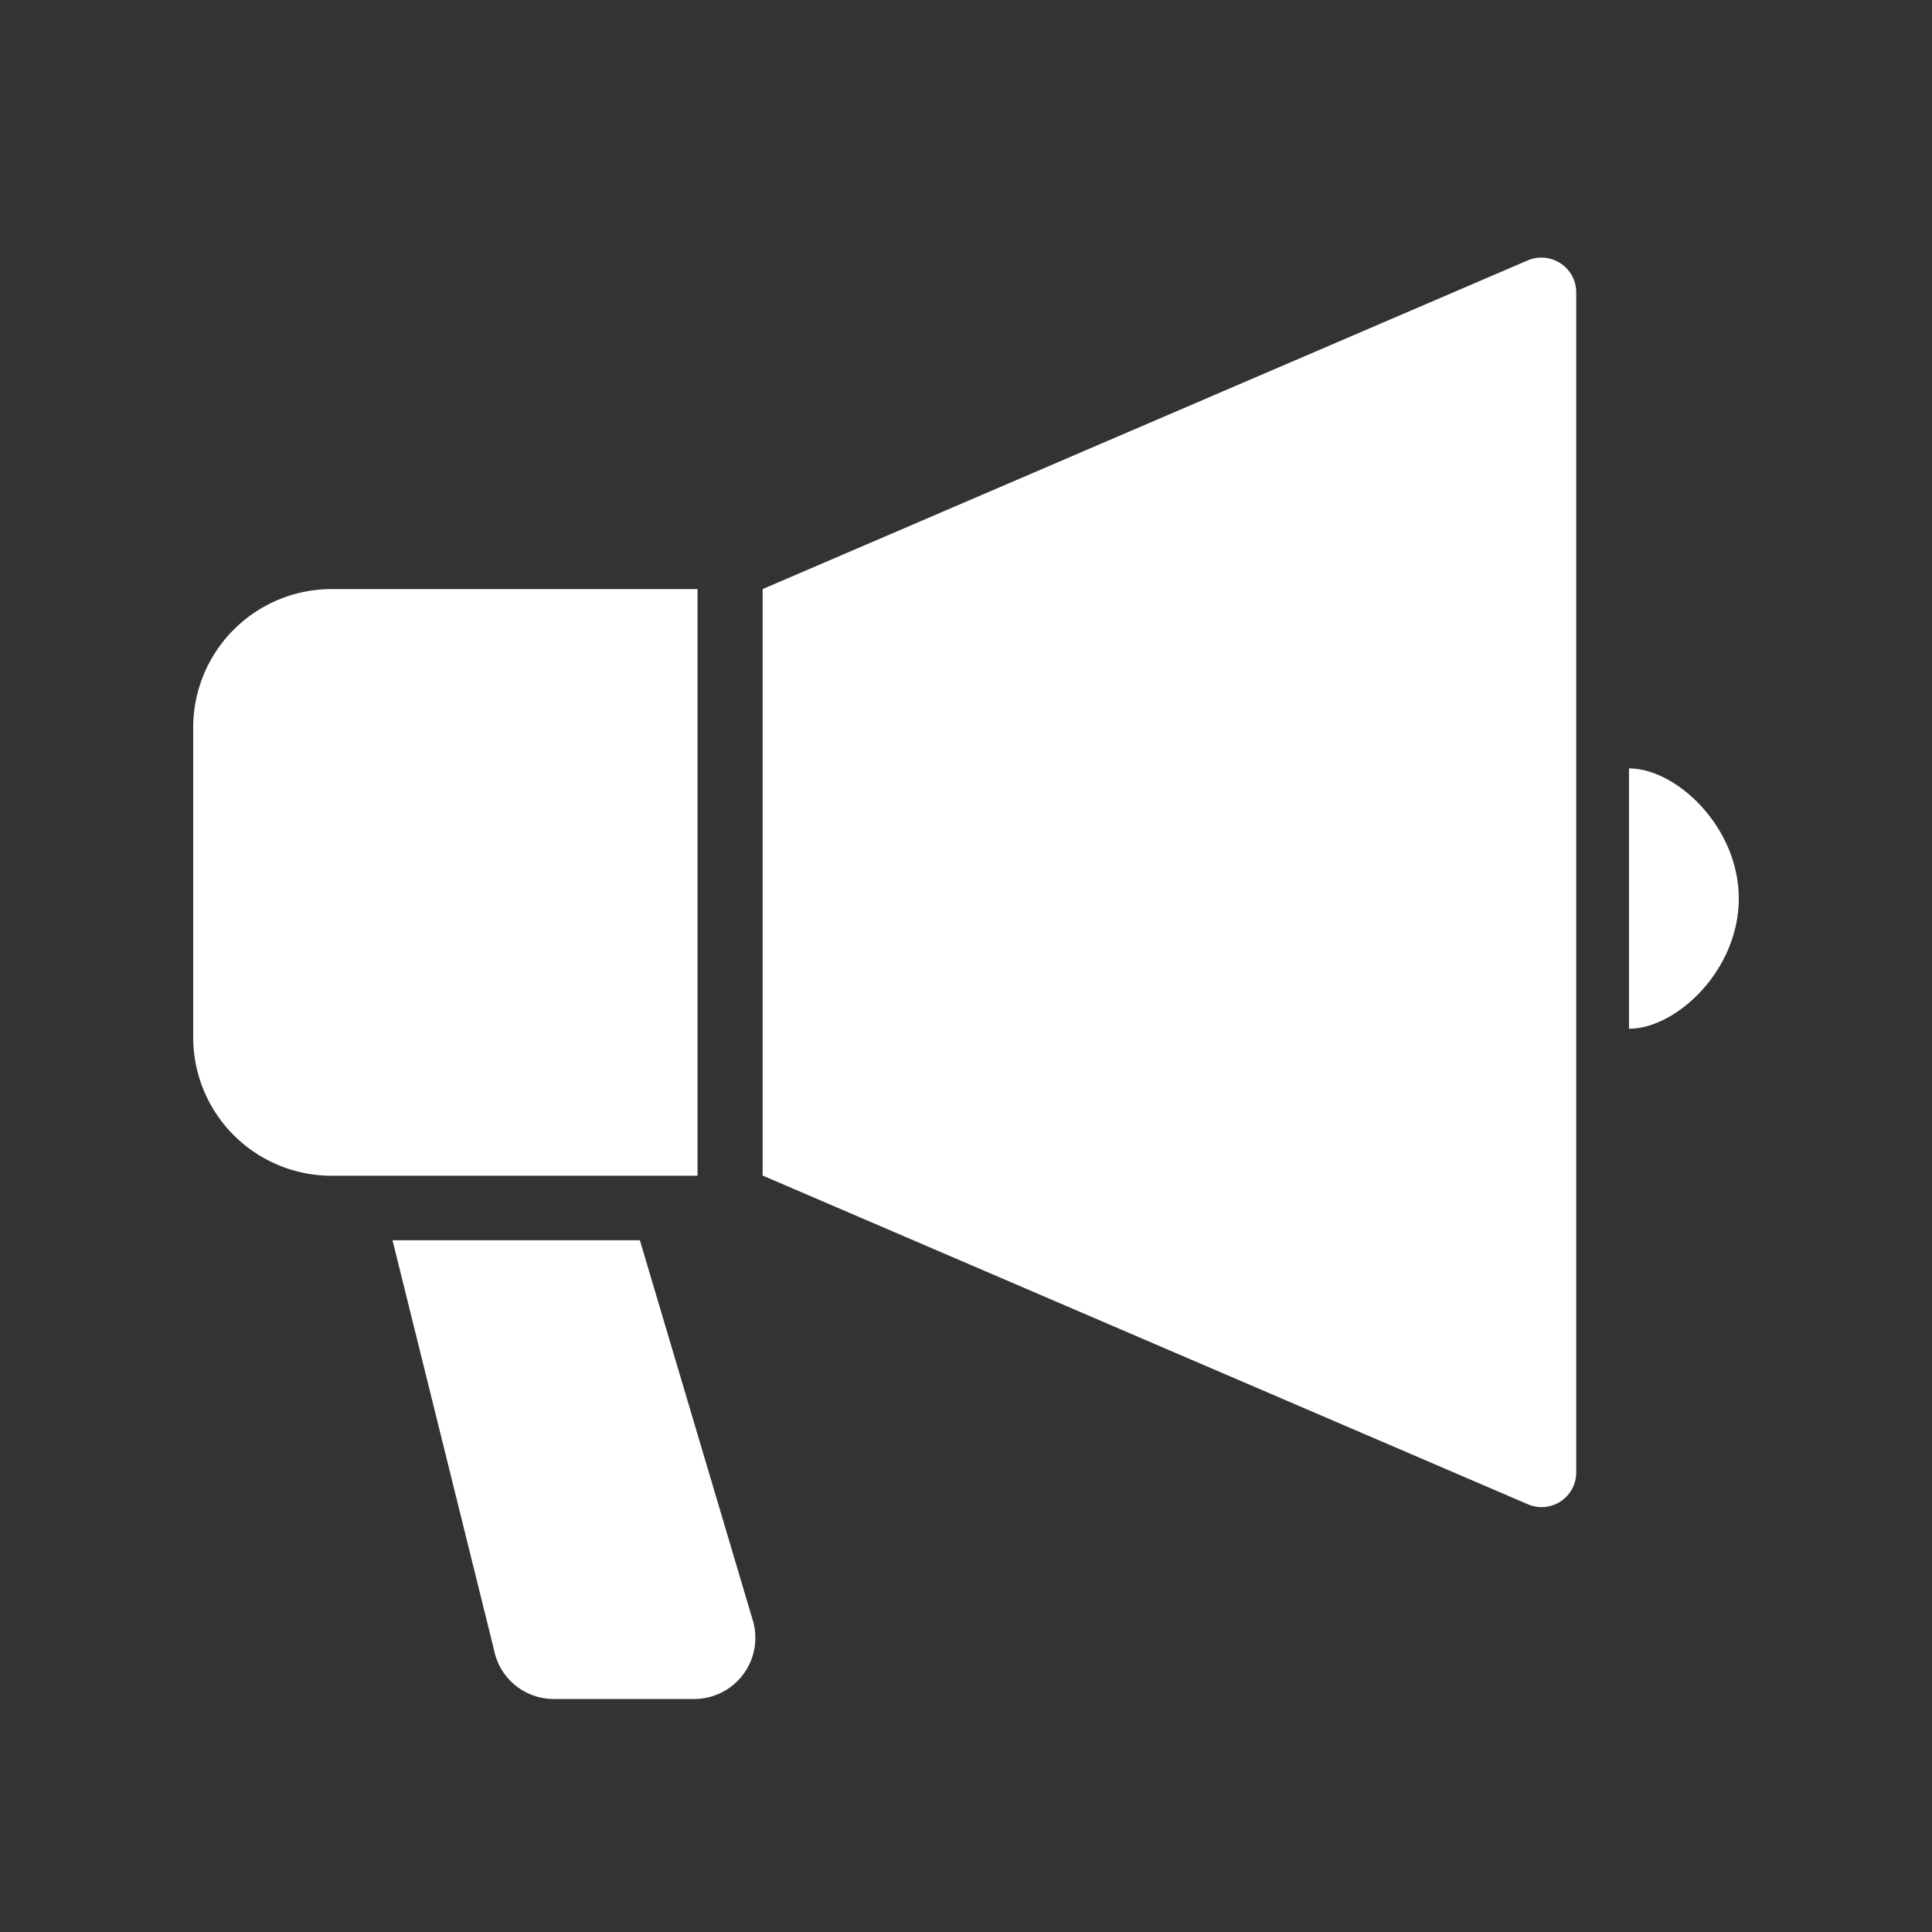
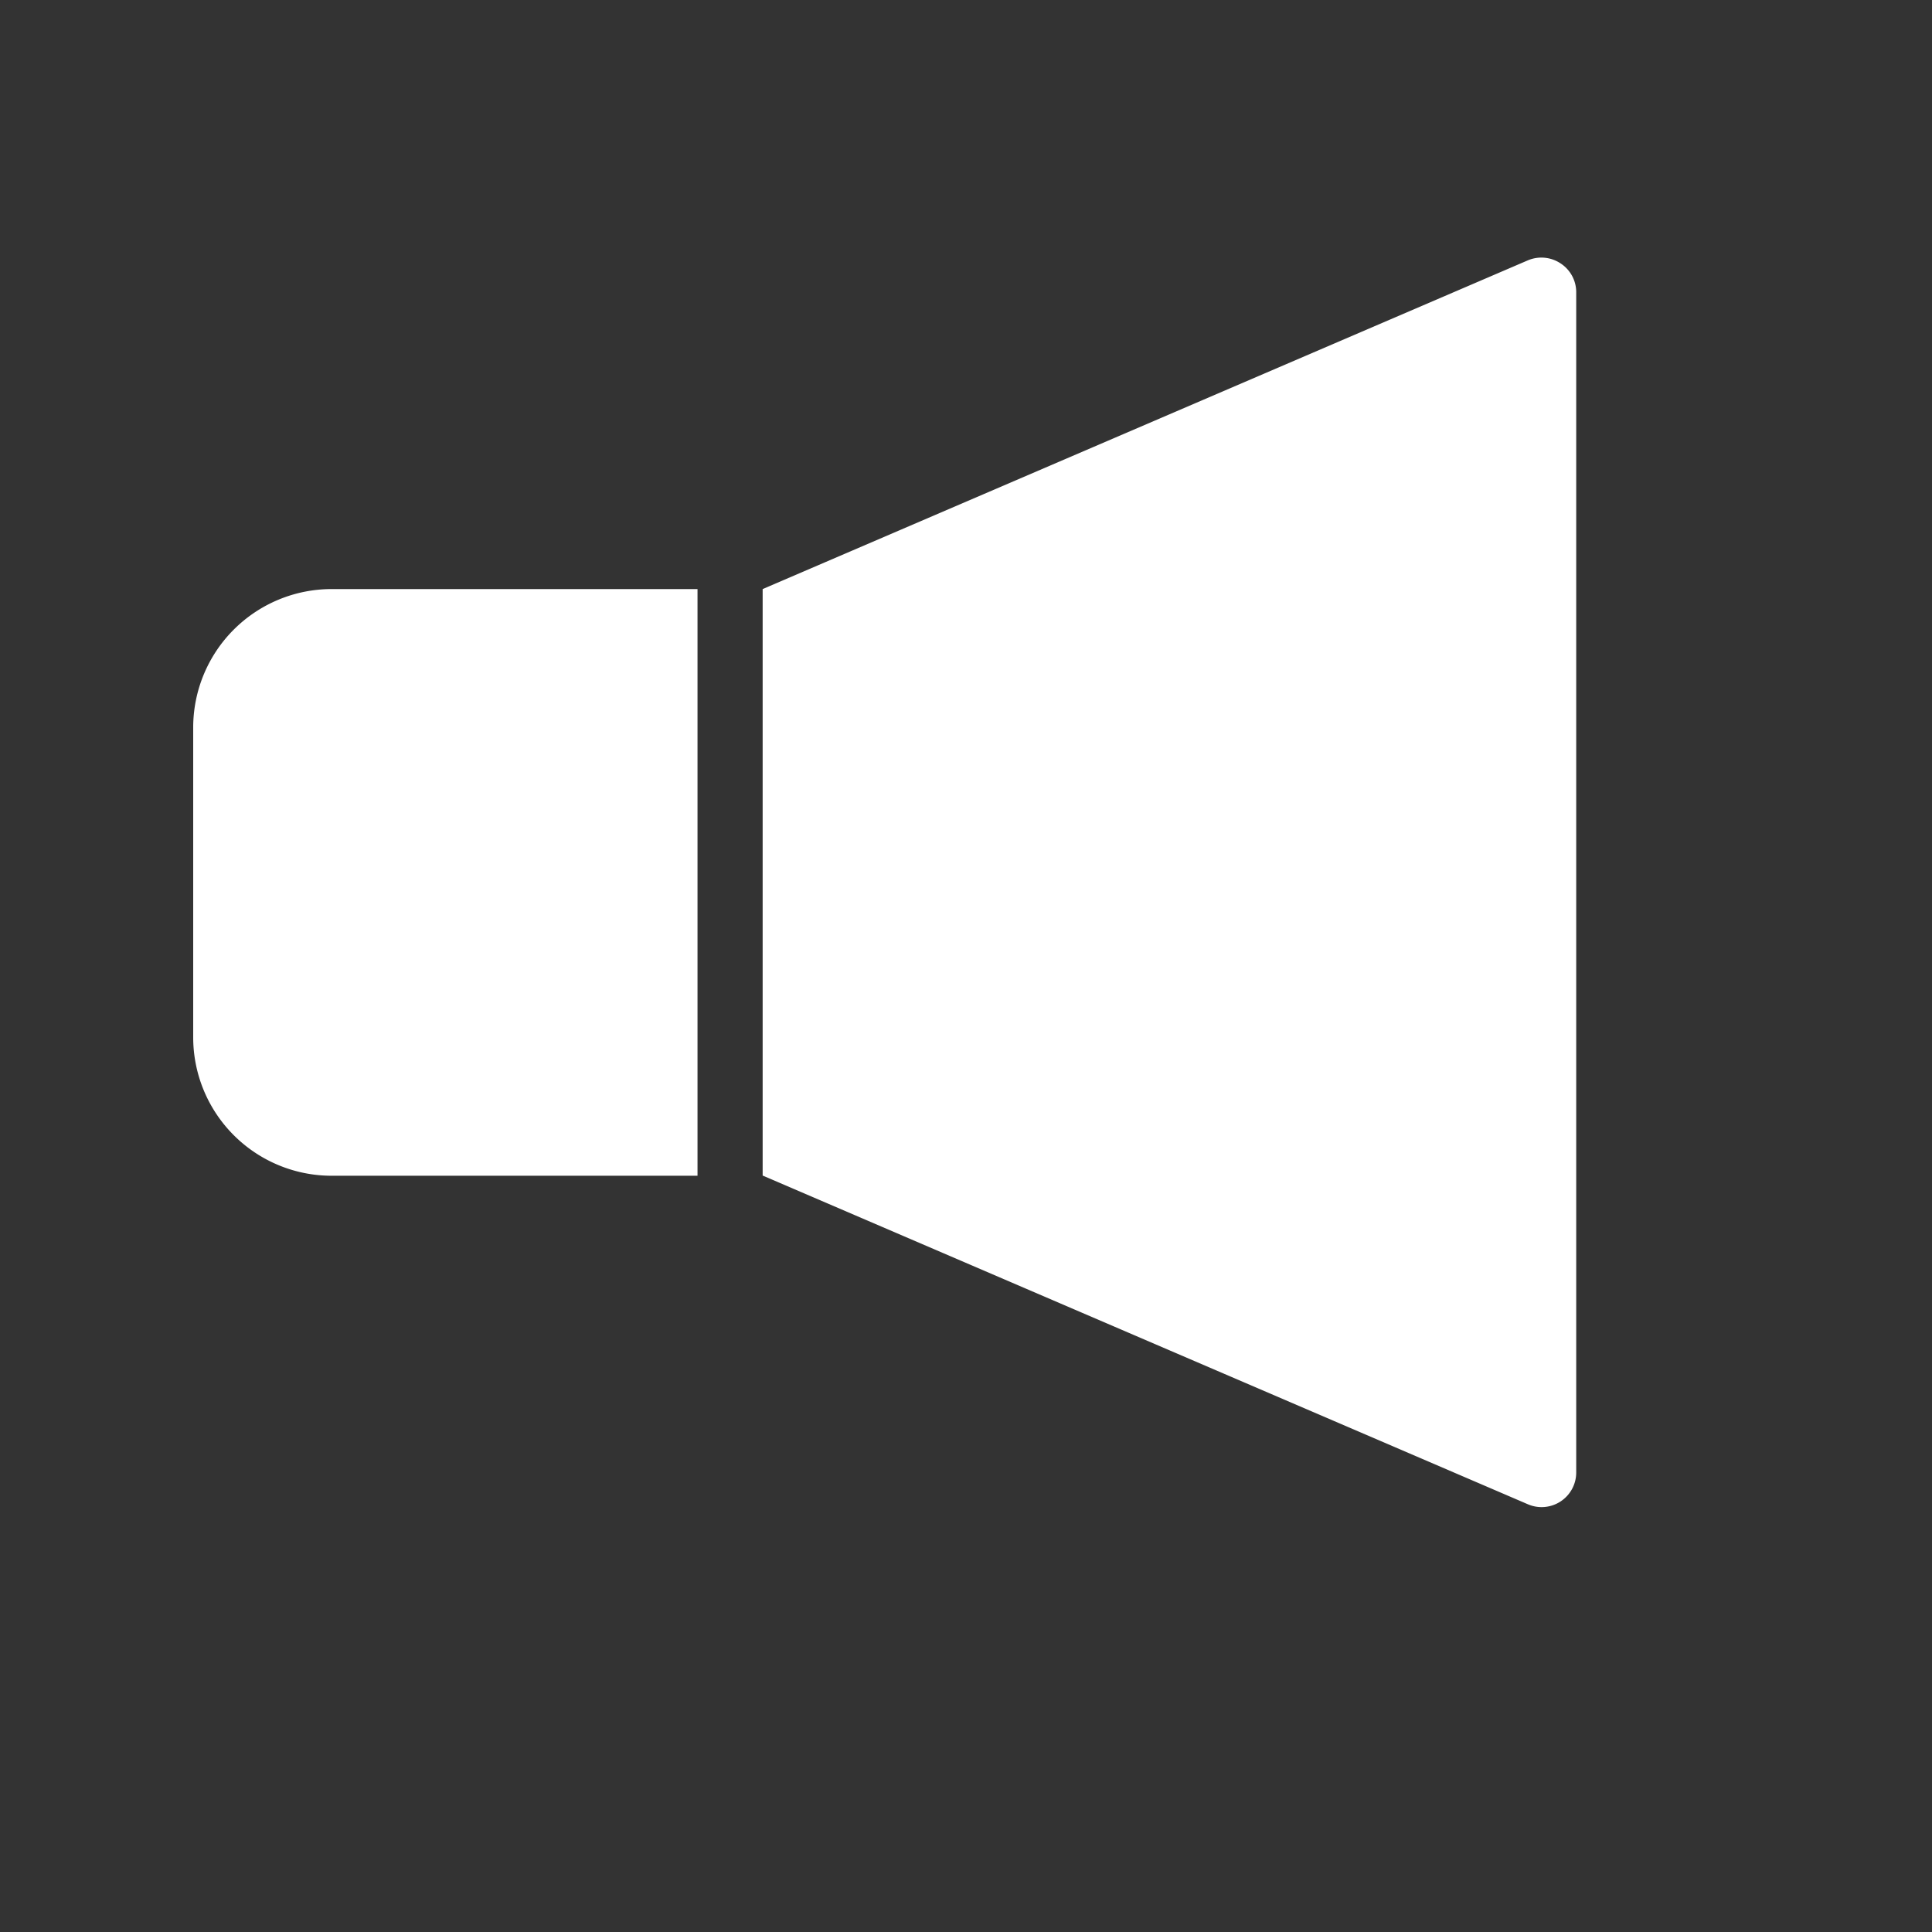
<svg xmlns="http://www.w3.org/2000/svg" width="60" height="60" viewBox="0 0 60 60">
  <rect x="0" y="0" width="60" height="60" fill="#333333" stroke="none" />
  <defs>
    <style>.a{fill:#fff;}.b{fill:none;}</style>
  </defs>
  <g transform="translate(727 -354)">
    <g transform="translate(-721 344.768)">
      <path class="a" d="M213.4,17.408a1.076,1.076,0,0,0-1.014-.089L188.626,27.526V45.74l23.766,10.209a1.075,1.075,0,0,0,1.5-.987V18.306A1.067,1.067,0,0,0,213.4,17.408Z" transform="translate(-170.941 0)" />
      <path class="a" d="M15.662,127.034H4.3a4.3,4.3,0,0,0-4.3,4.3l0,9.62a4.3,4.3,0,0,0,4.3,4.3H15.662Z" transform="translate(0 -99.508)" />
-       <path class="a" d="M475.625,186.44v8.086c1.465,0,3.41-1.811,3.41-4.042S477.09,186.44,475.625,186.44Z" transform="translate(-431.035 -153.345)" />
-       <path class="a" d="M73.713,342.753H66.031l3.152,12.721A1.891,1.891,0,0,0,71.041,357h4.367a1.9,1.9,0,0,0,1.815-2.432Z" transform="translate(-59.841 -295.004)" />
    </g>
-     <rect class="b" width="60" height="60" transform="translate(-727 354)" />
  </g>
</svg>